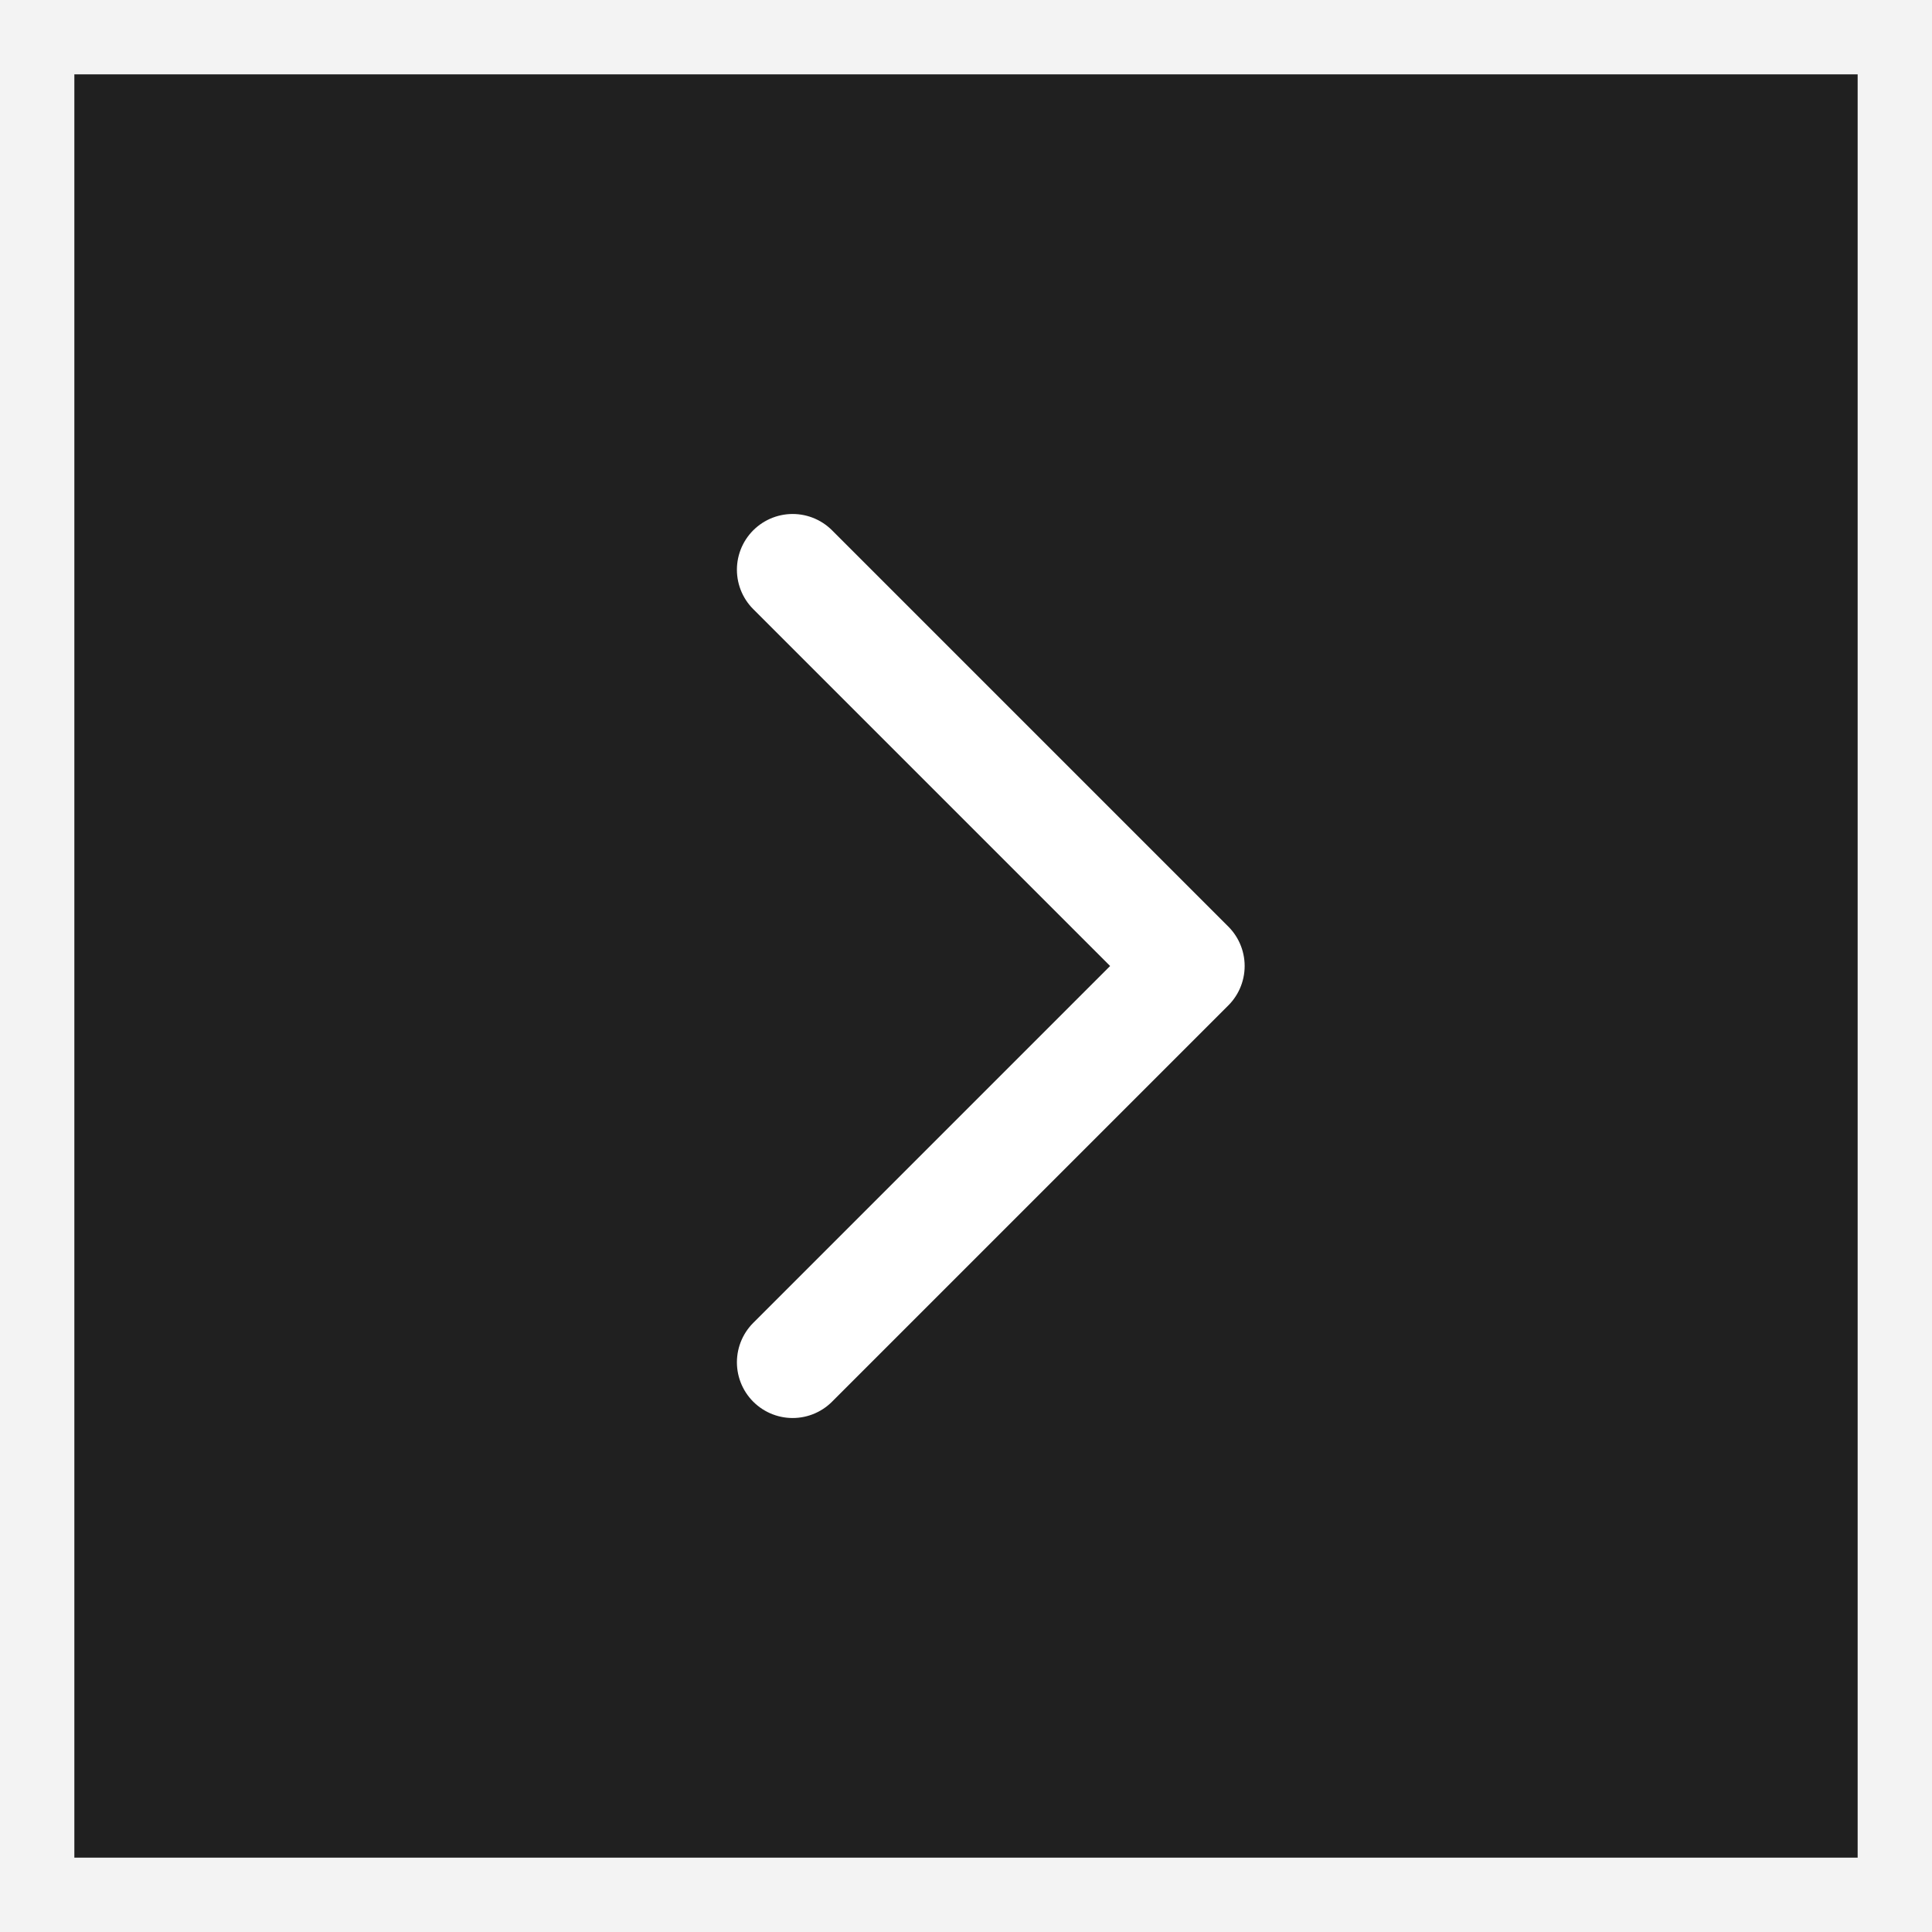
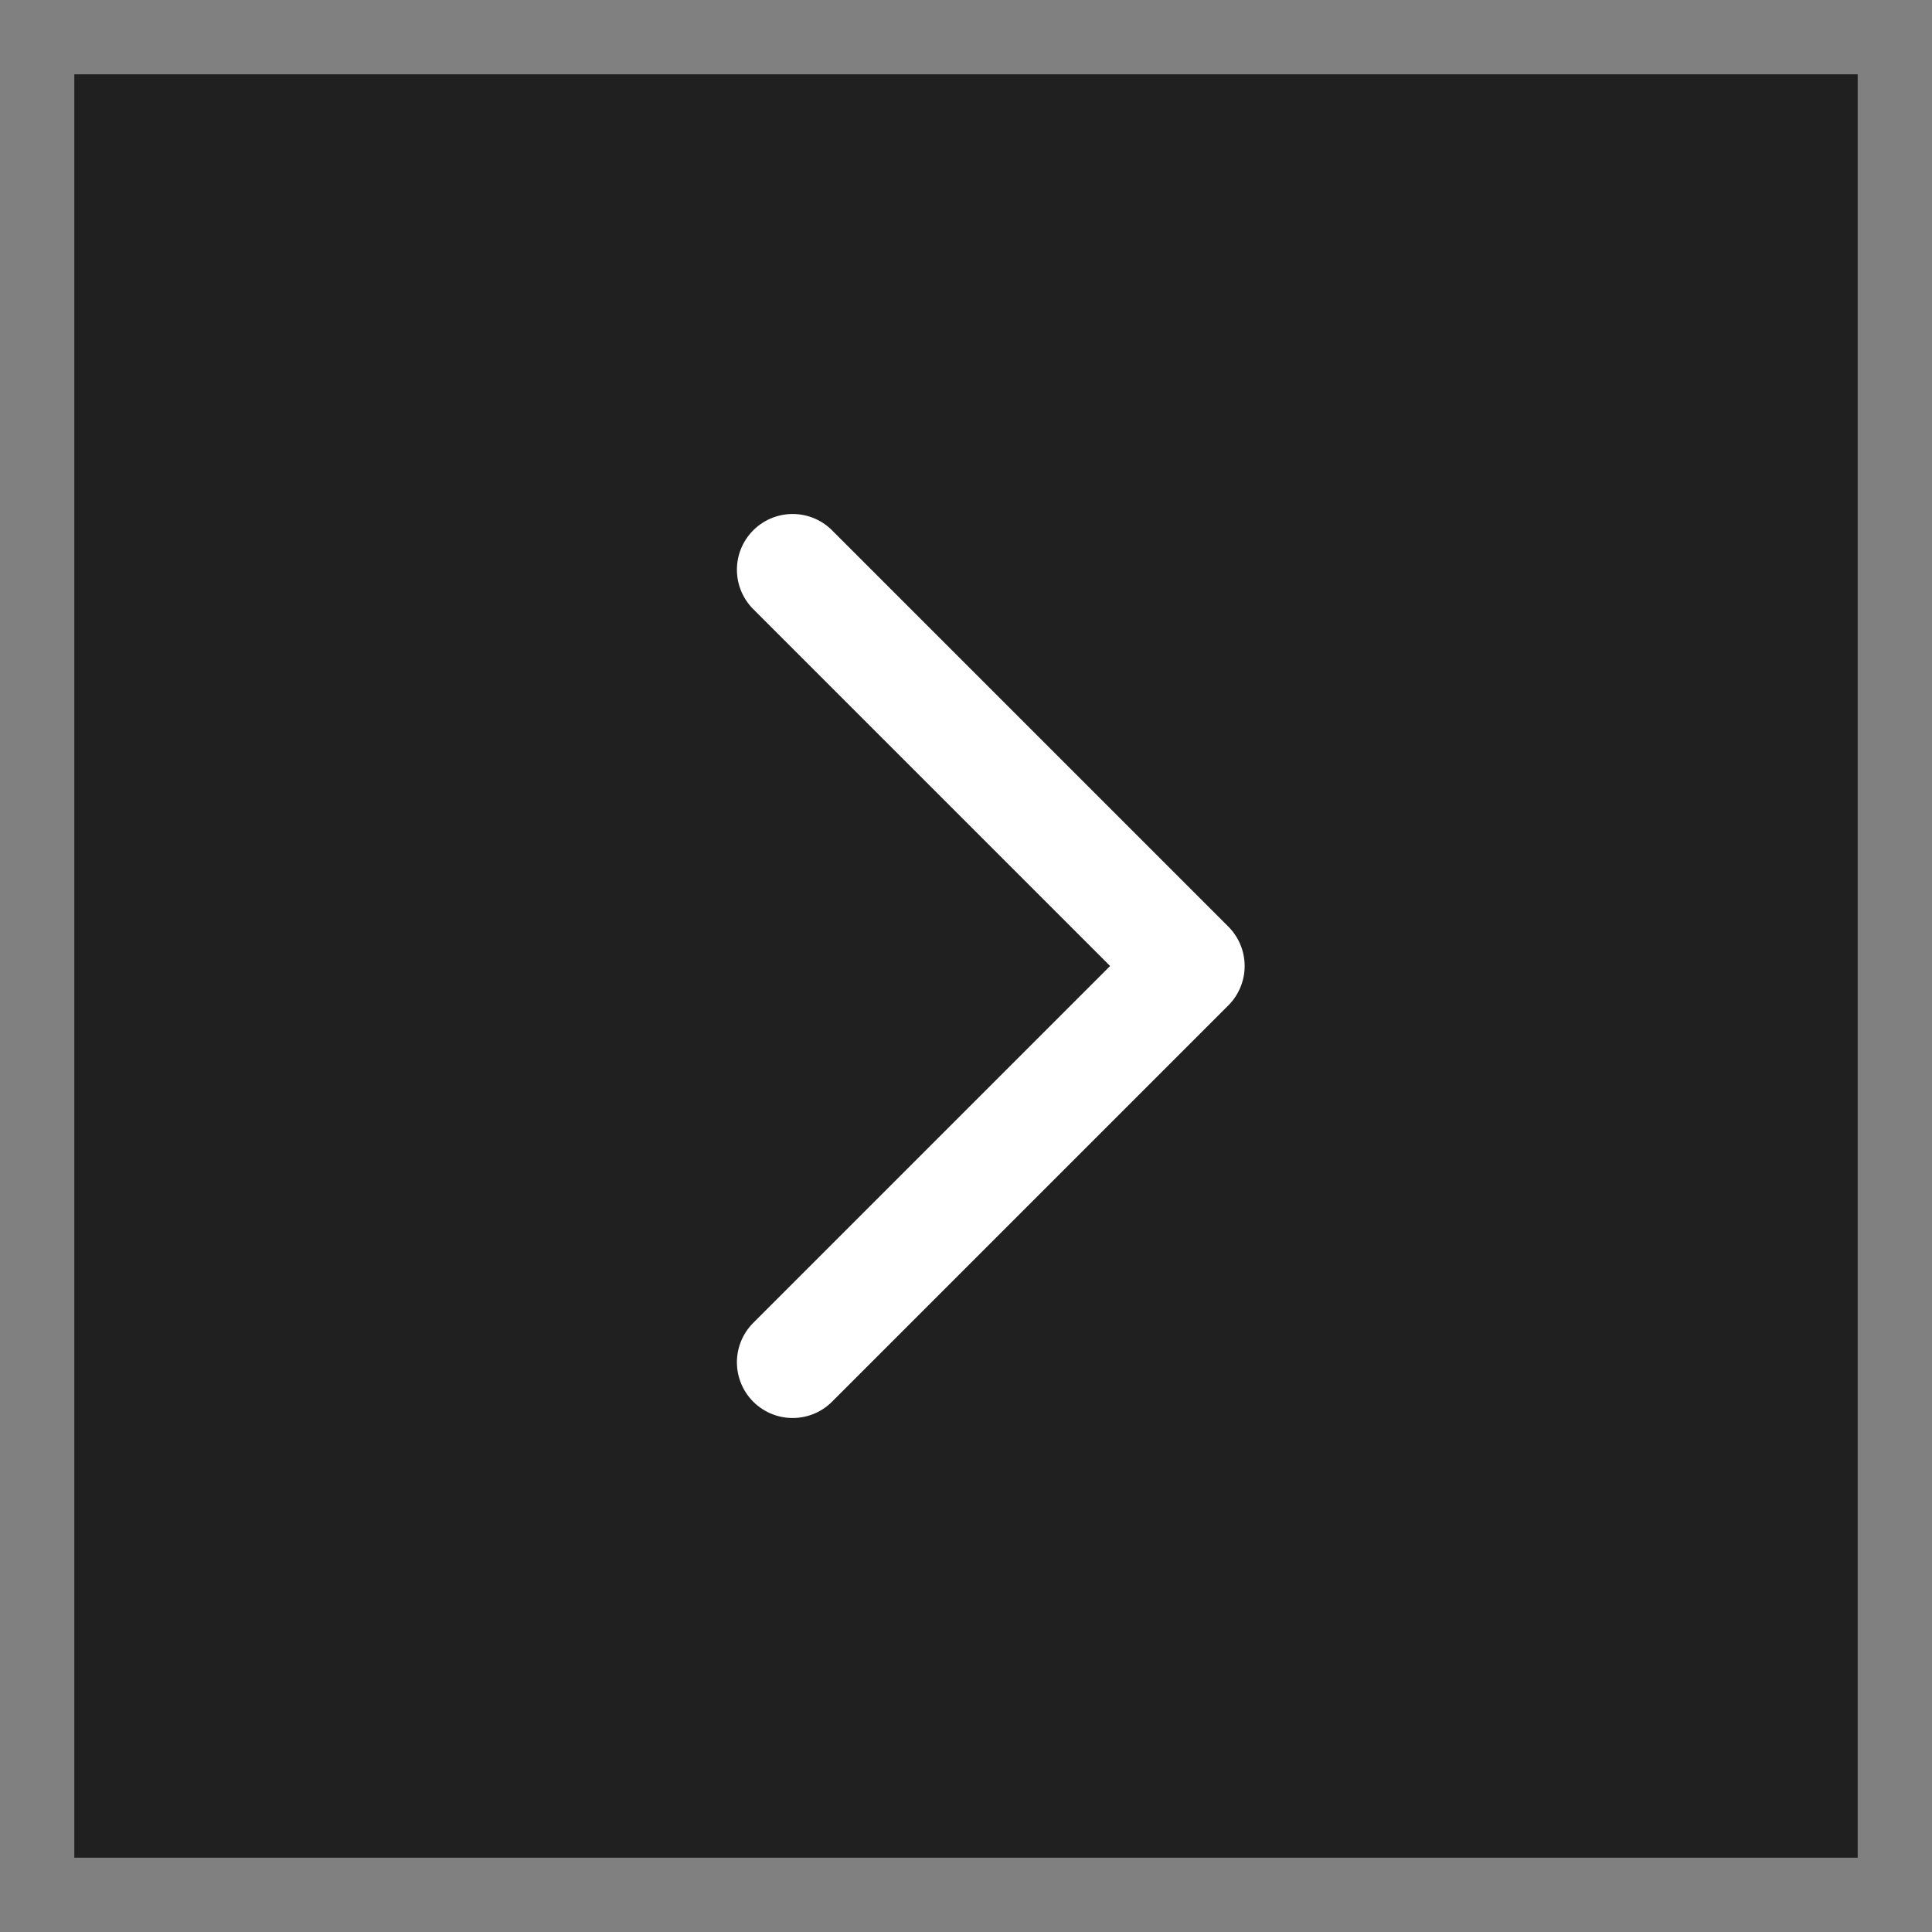
<svg xmlns="http://www.w3.org/2000/svg" width="26" height="26" viewBox="0 0 26 26" fill="none">
  <rect x="0" y="0" width="26" height="26" fill="#808080" stroke="none" />
  <rect width="24" height="24" transform="matrix(-1 0 0 1 25 1)" fill="#202020" />
-   <rect x="0.5" y="-0.5" width="25" height="25" transform="matrix(-1 0 0 1 26 1)" stroke="white" stroke-opacity="0.9" />
  <path d="M10.667 7.667L16 13L10.667 18.333" stroke="white" stroke-width="1.5" stroke-linecap="round" stroke-linejoin="round" />
</svg>